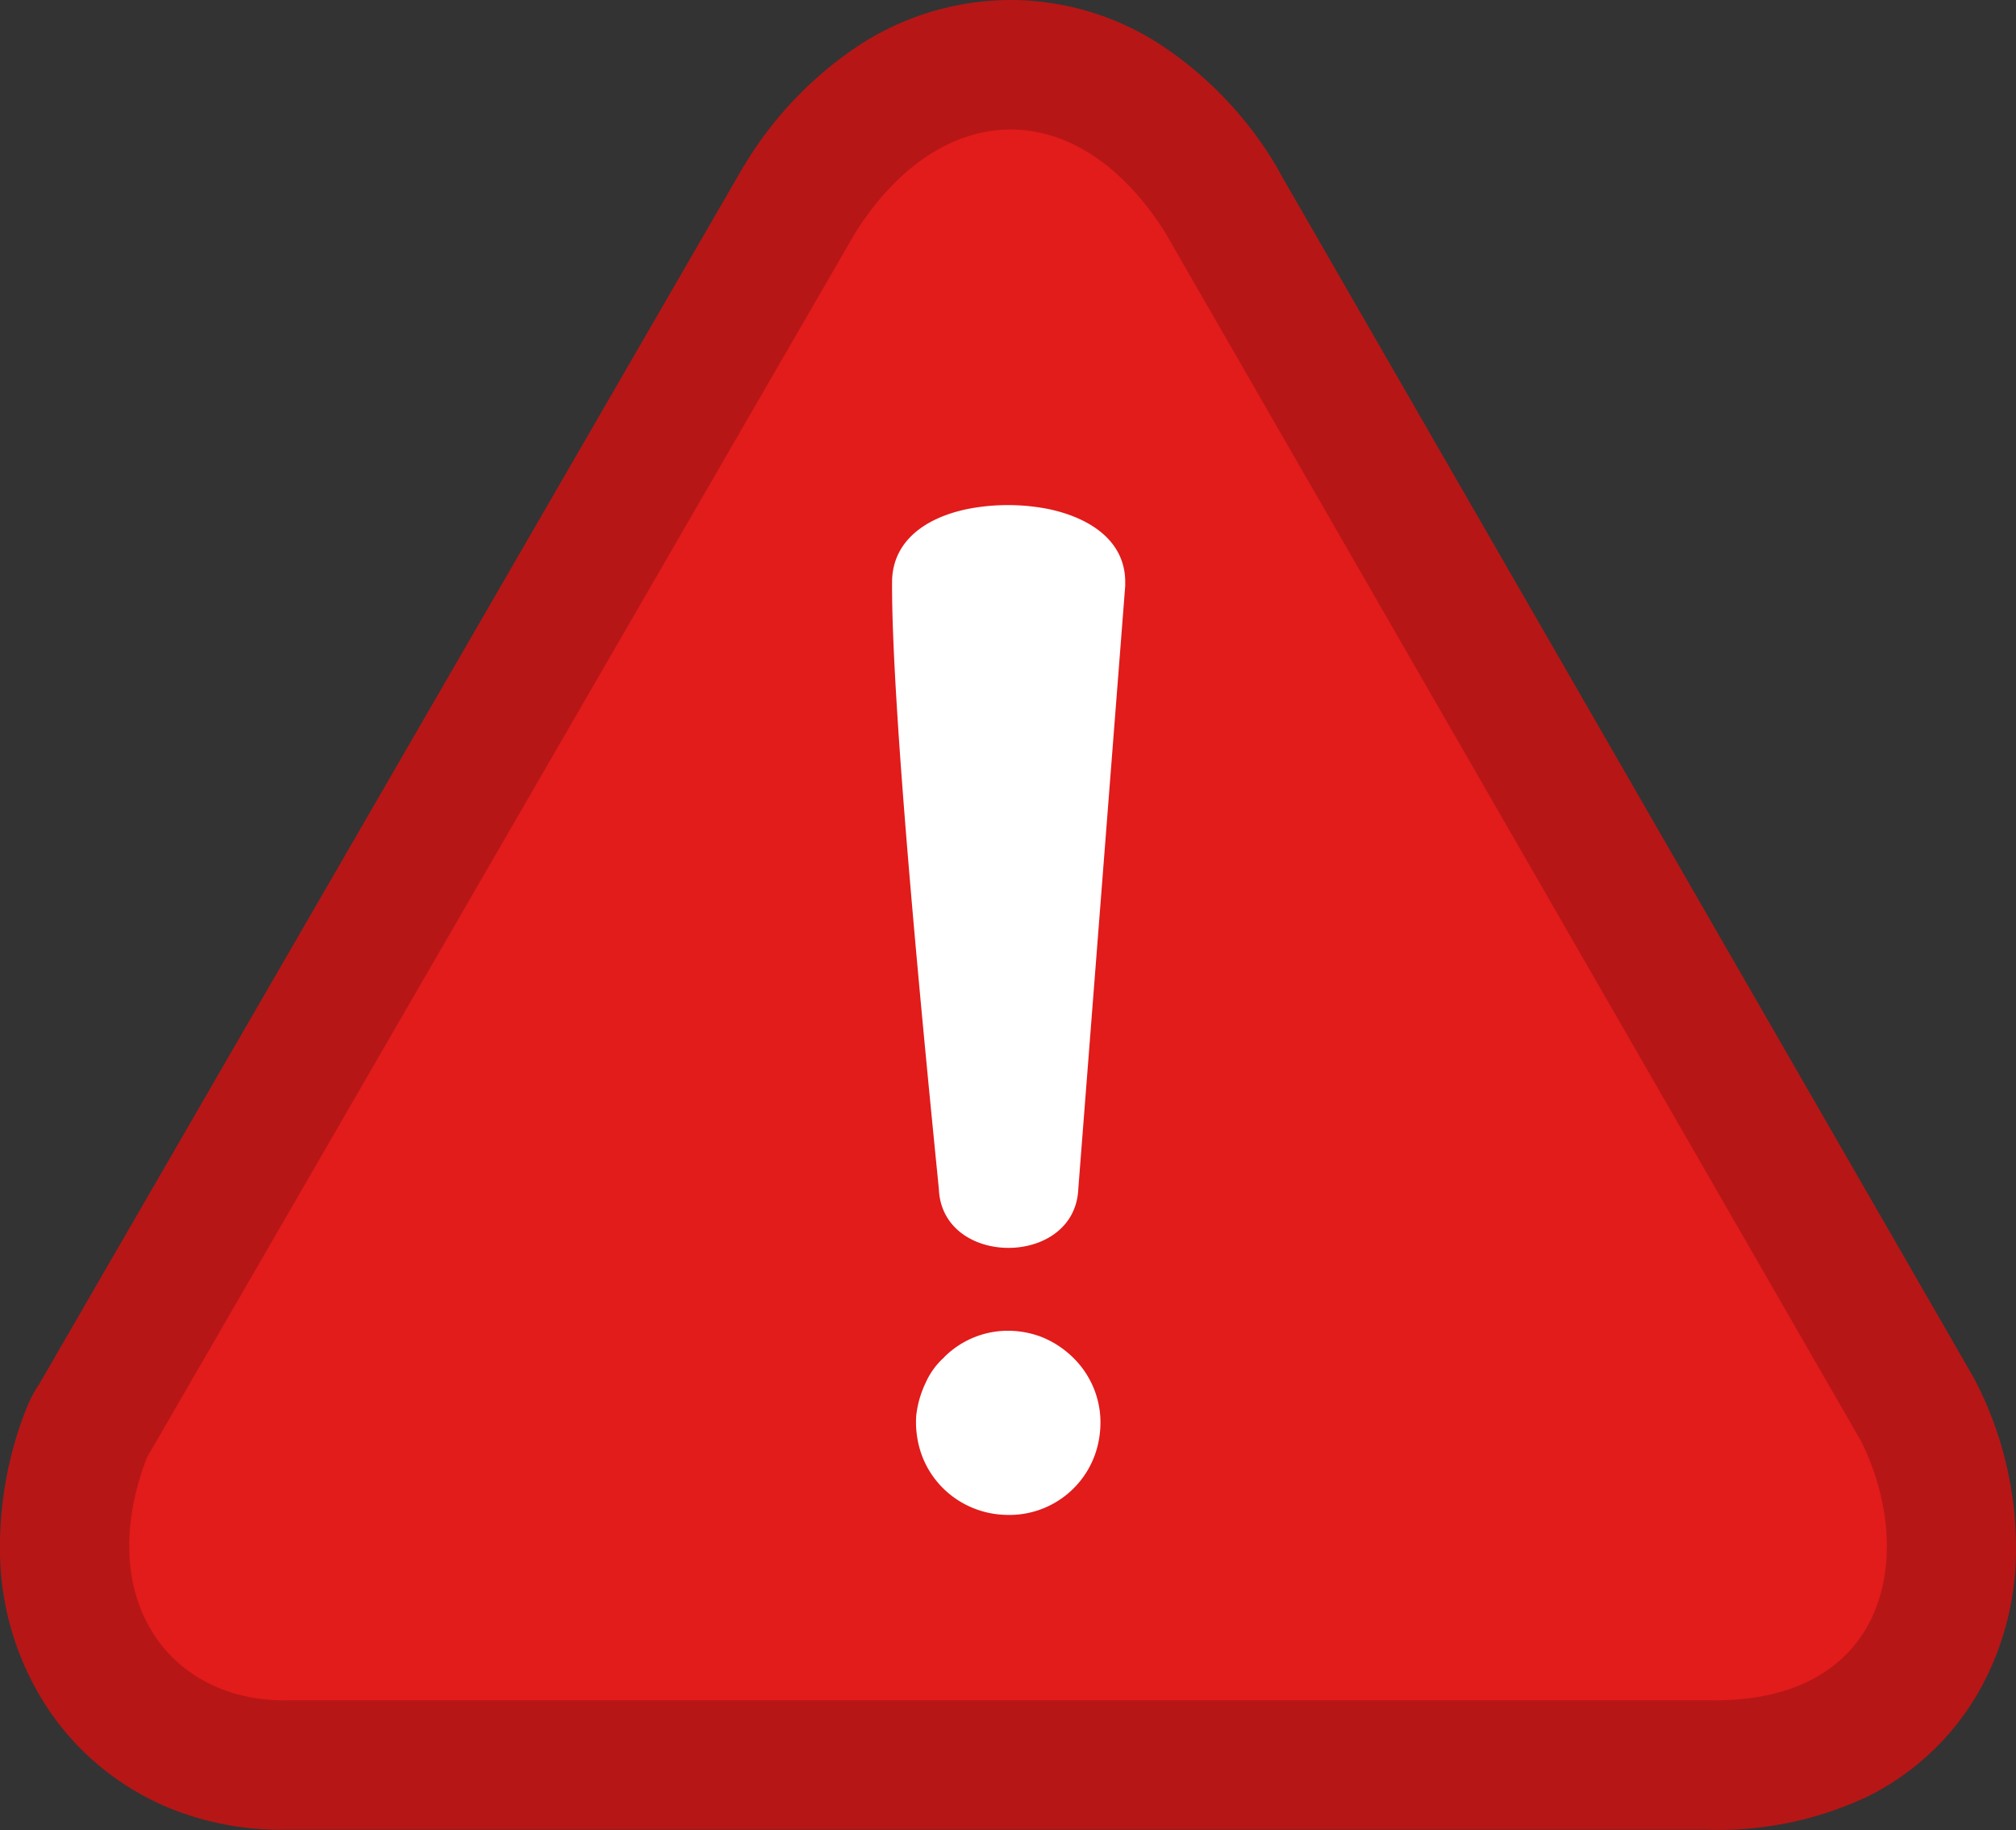
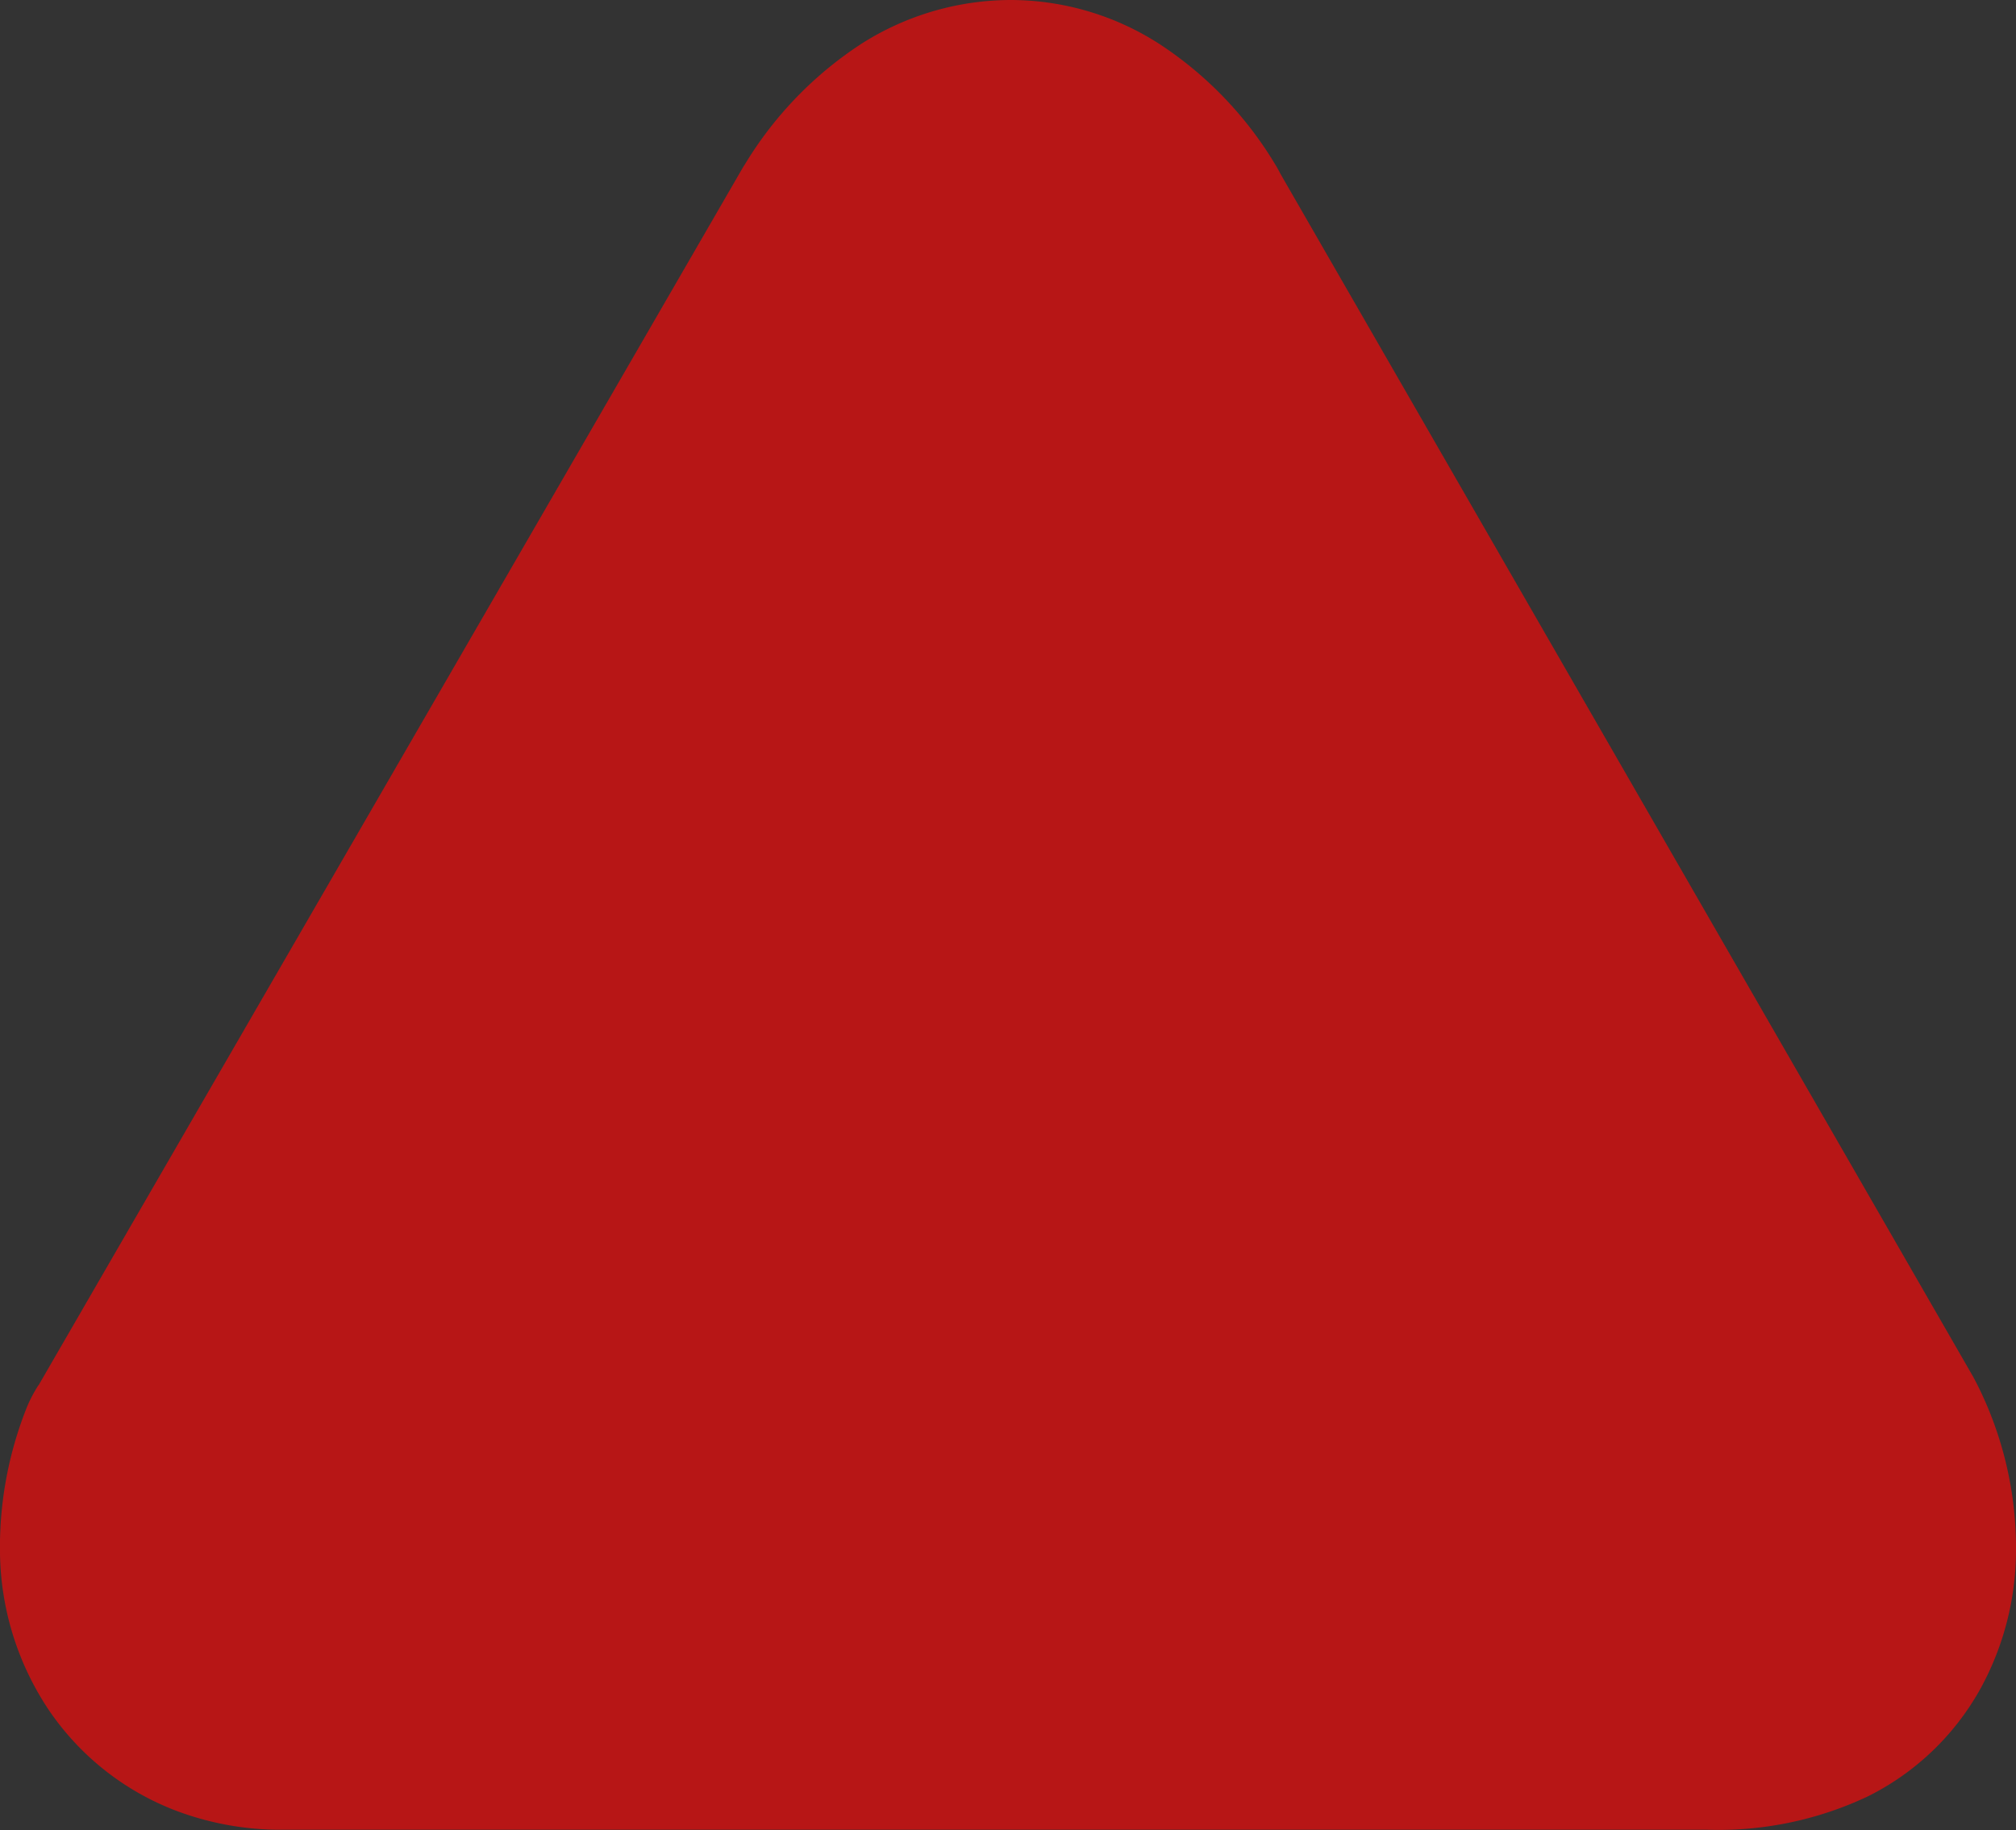
<svg xmlns="http://www.w3.org/2000/svg" id="Layer_1" data-name="Layer 1" viewBox="0 0 122.89 111.55">
  <rect x="0" y="0" width="122.89" height="111.55" fill="#333333" stroke="none" />
  <defs>
    <style>.cls-1{fill:#b71616;}.cls-2{fill:#e21b1b;fill-rule:evenodd;}.cls-3{fill:#fff;}</style>
  </defs>
  <title>red-alert</title>
  <path class="cls-1" d="M2.35,84.43,45.29,10.2l.17-.27h0a22.92,22.92,0,0,1,7-7.23A17,17,0,0,1,61.58,0a16.78,16.78,0,0,1,9.11,2.69,22.79,22.79,0,0,1,7,7.26c.13.21.25.42.36.64l42.24,73.34.23.44h0a22.22,22.22,0,0,1,2.37,10.19,17.59,17.59,0,0,1-2.16,8.35,16,16,0,0,1-6.94,6.61l-.58.26a21.34,21.34,0,0,1-9.11,1.74v0H17.62c-.23,0-.44,0-.66,0a18.07,18.07,0,0,1-6.2-1.15A16.46,16.46,0,0,1,3,104.26a17.59,17.59,0,0,1-3-9.58,23,23,0,0,1,1.57-8.74,8.24,8.24,0,0,1,.77-1.51Z" />
-   <path class="cls-2" d="M9,88.76l43.15-74.6c5.23-8.25,13.53-8.46,18.87,0l42.44,73.7c3.38,6.81,1.7,16-9.34,15.77H17.62c-7.27.18-12-6.19-8.64-14.87Z" />
-   <path class="cls-3" d="M57.57,82.7a5.51,5.51,0,0,1,3.48-1.58,5.75,5.75,0,0,1,2.4.35,5.82,5.82,0,0,1,2,1.31,5.53,5.53,0,0,1,1.62,3.55,6.05,6.05,0,0,1-.08,1.4,5.54,5.54,0,0,1-5.64,4.6,5.67,5.67,0,0,1-2.27-.52,5.56,5.56,0,0,1-2.82-2.94,5.65,5.65,0,0,1-.35-1.27,5.83,5.83,0,0,1-.06-1.31h0a6.19,6.19,0,0,1,.57-2,4.57,4.57,0,0,1,1.13-1.56Zm8.16-10.24c-.2,4.79-8.31,4.8-8.5,0-.82-8.21-2.92-29.39-2.85-37.1.07-2.38,2-3.79,4.56-4.33a12.83,12.83,0,0,1,5,0c2.61.56,4.65,2,4.65,4.44v.24L65.73,72.46Z" />
</svg>